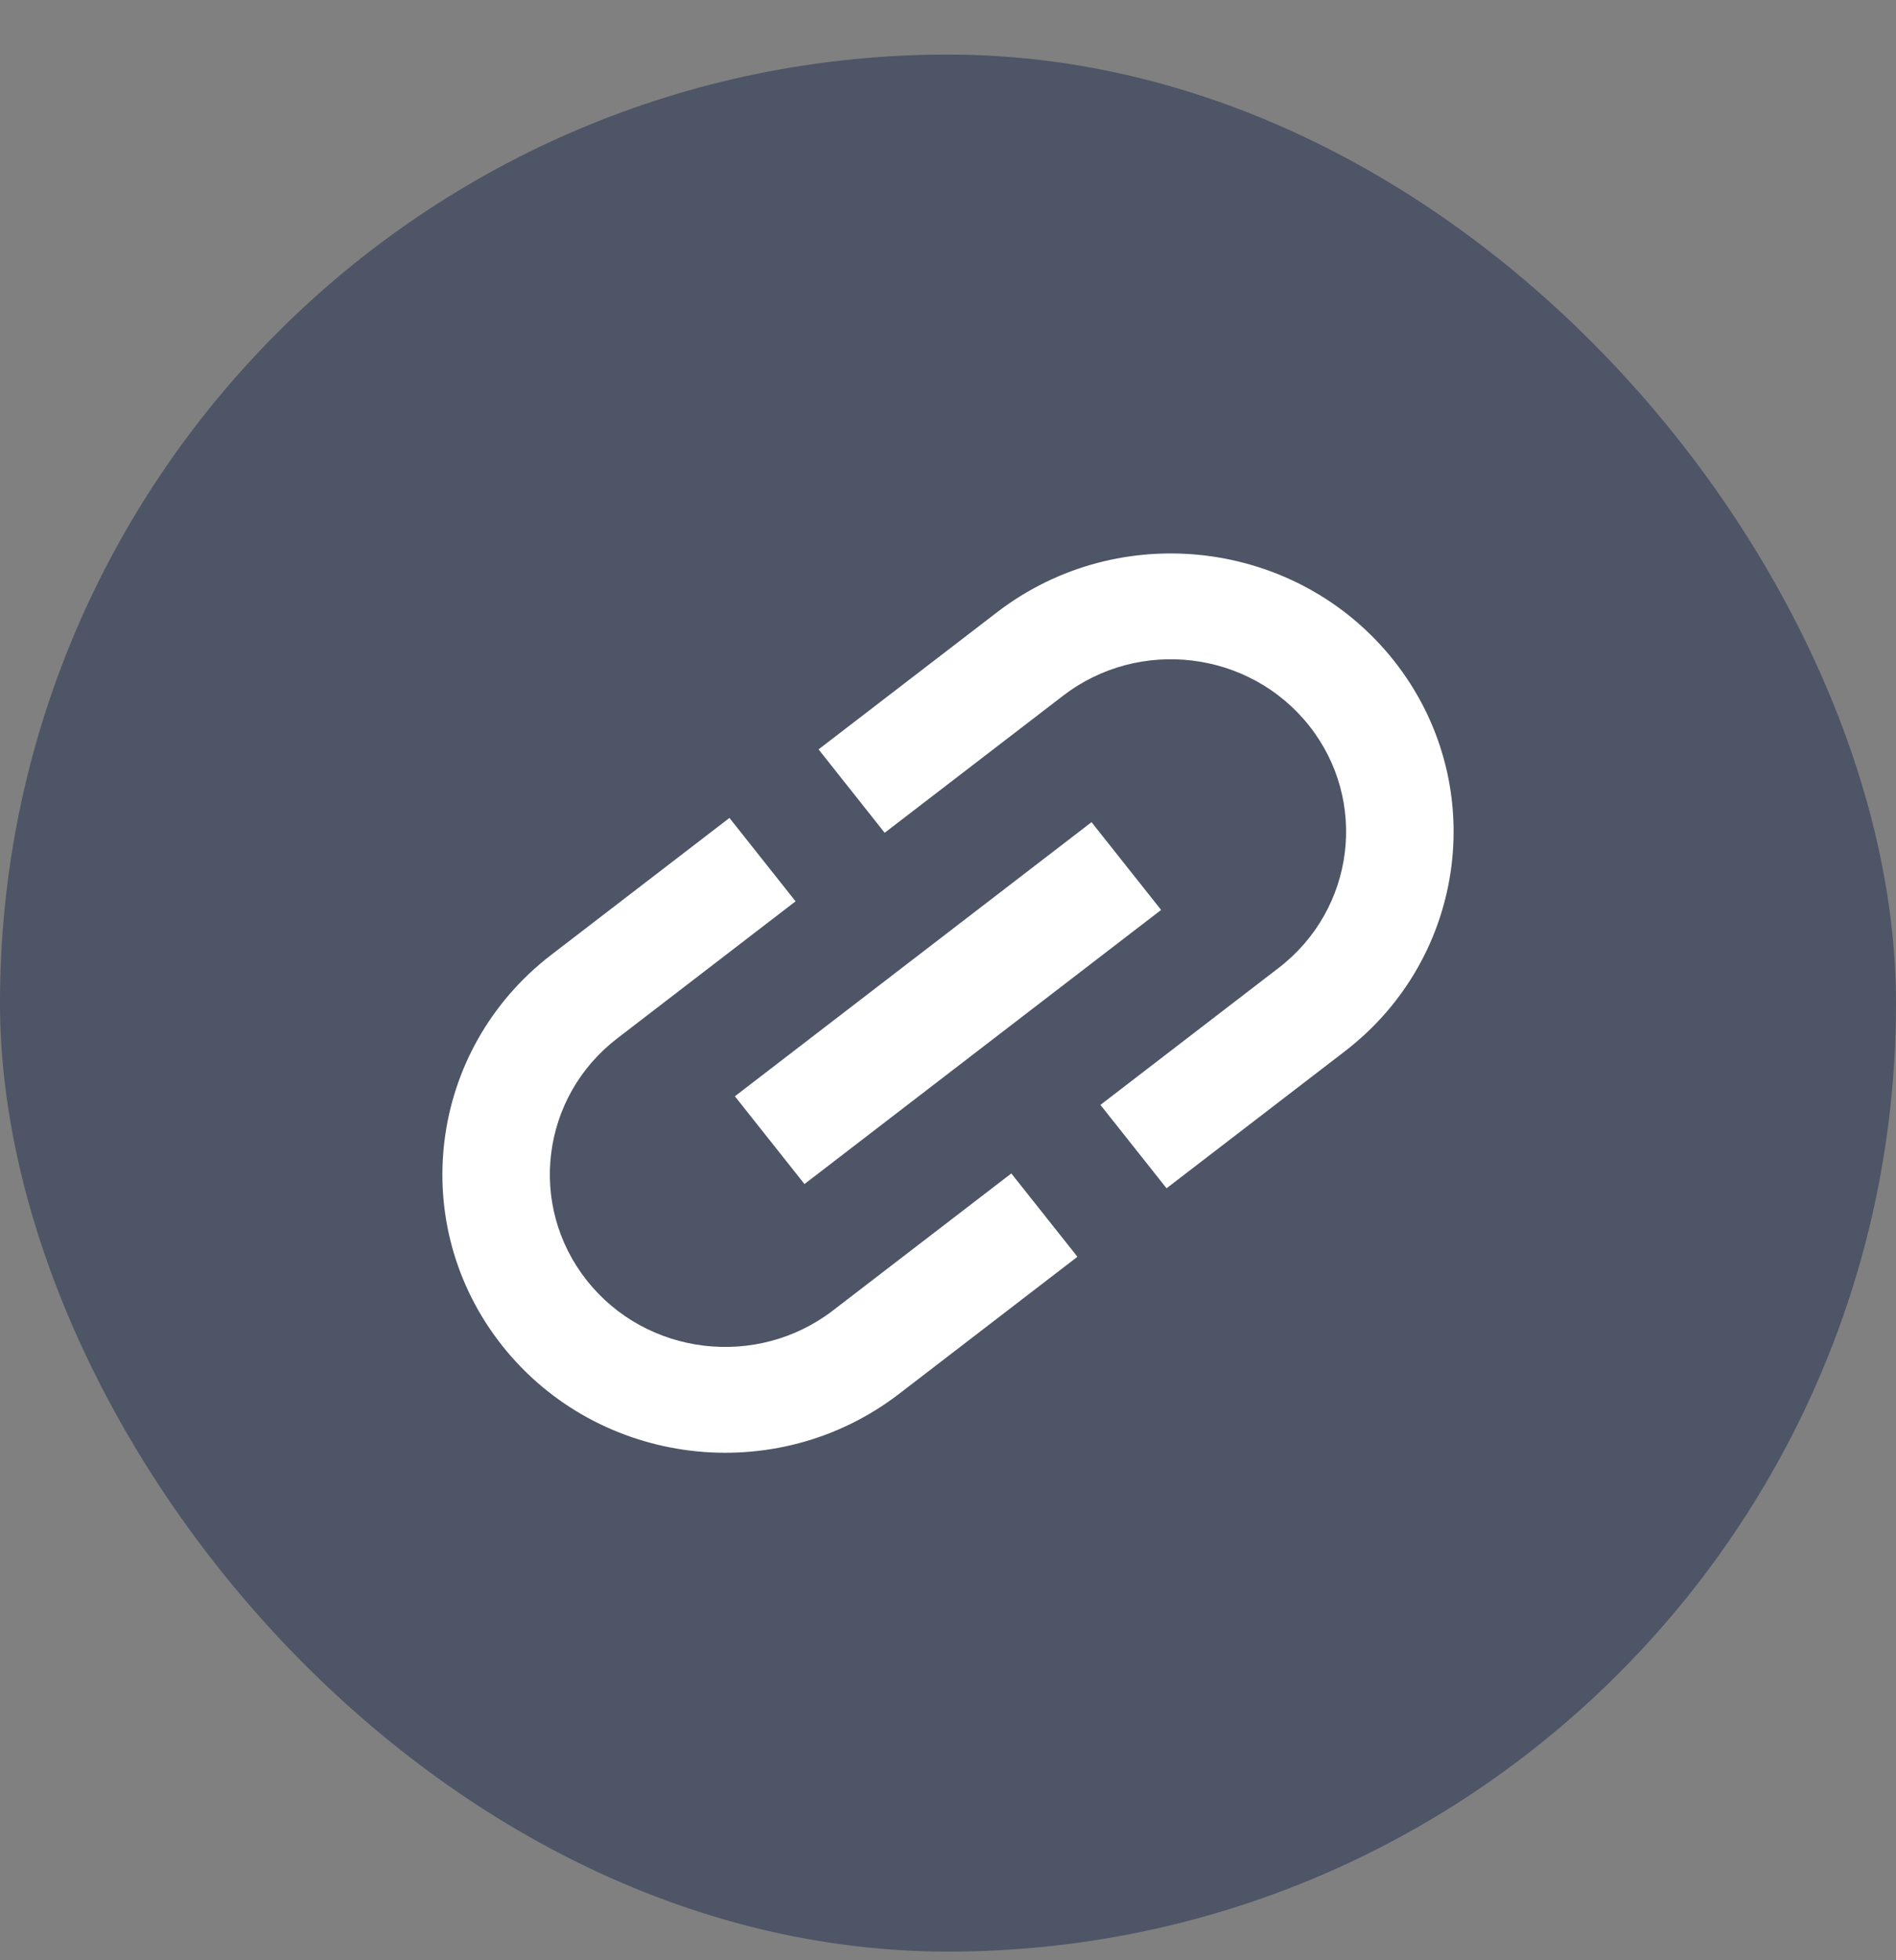
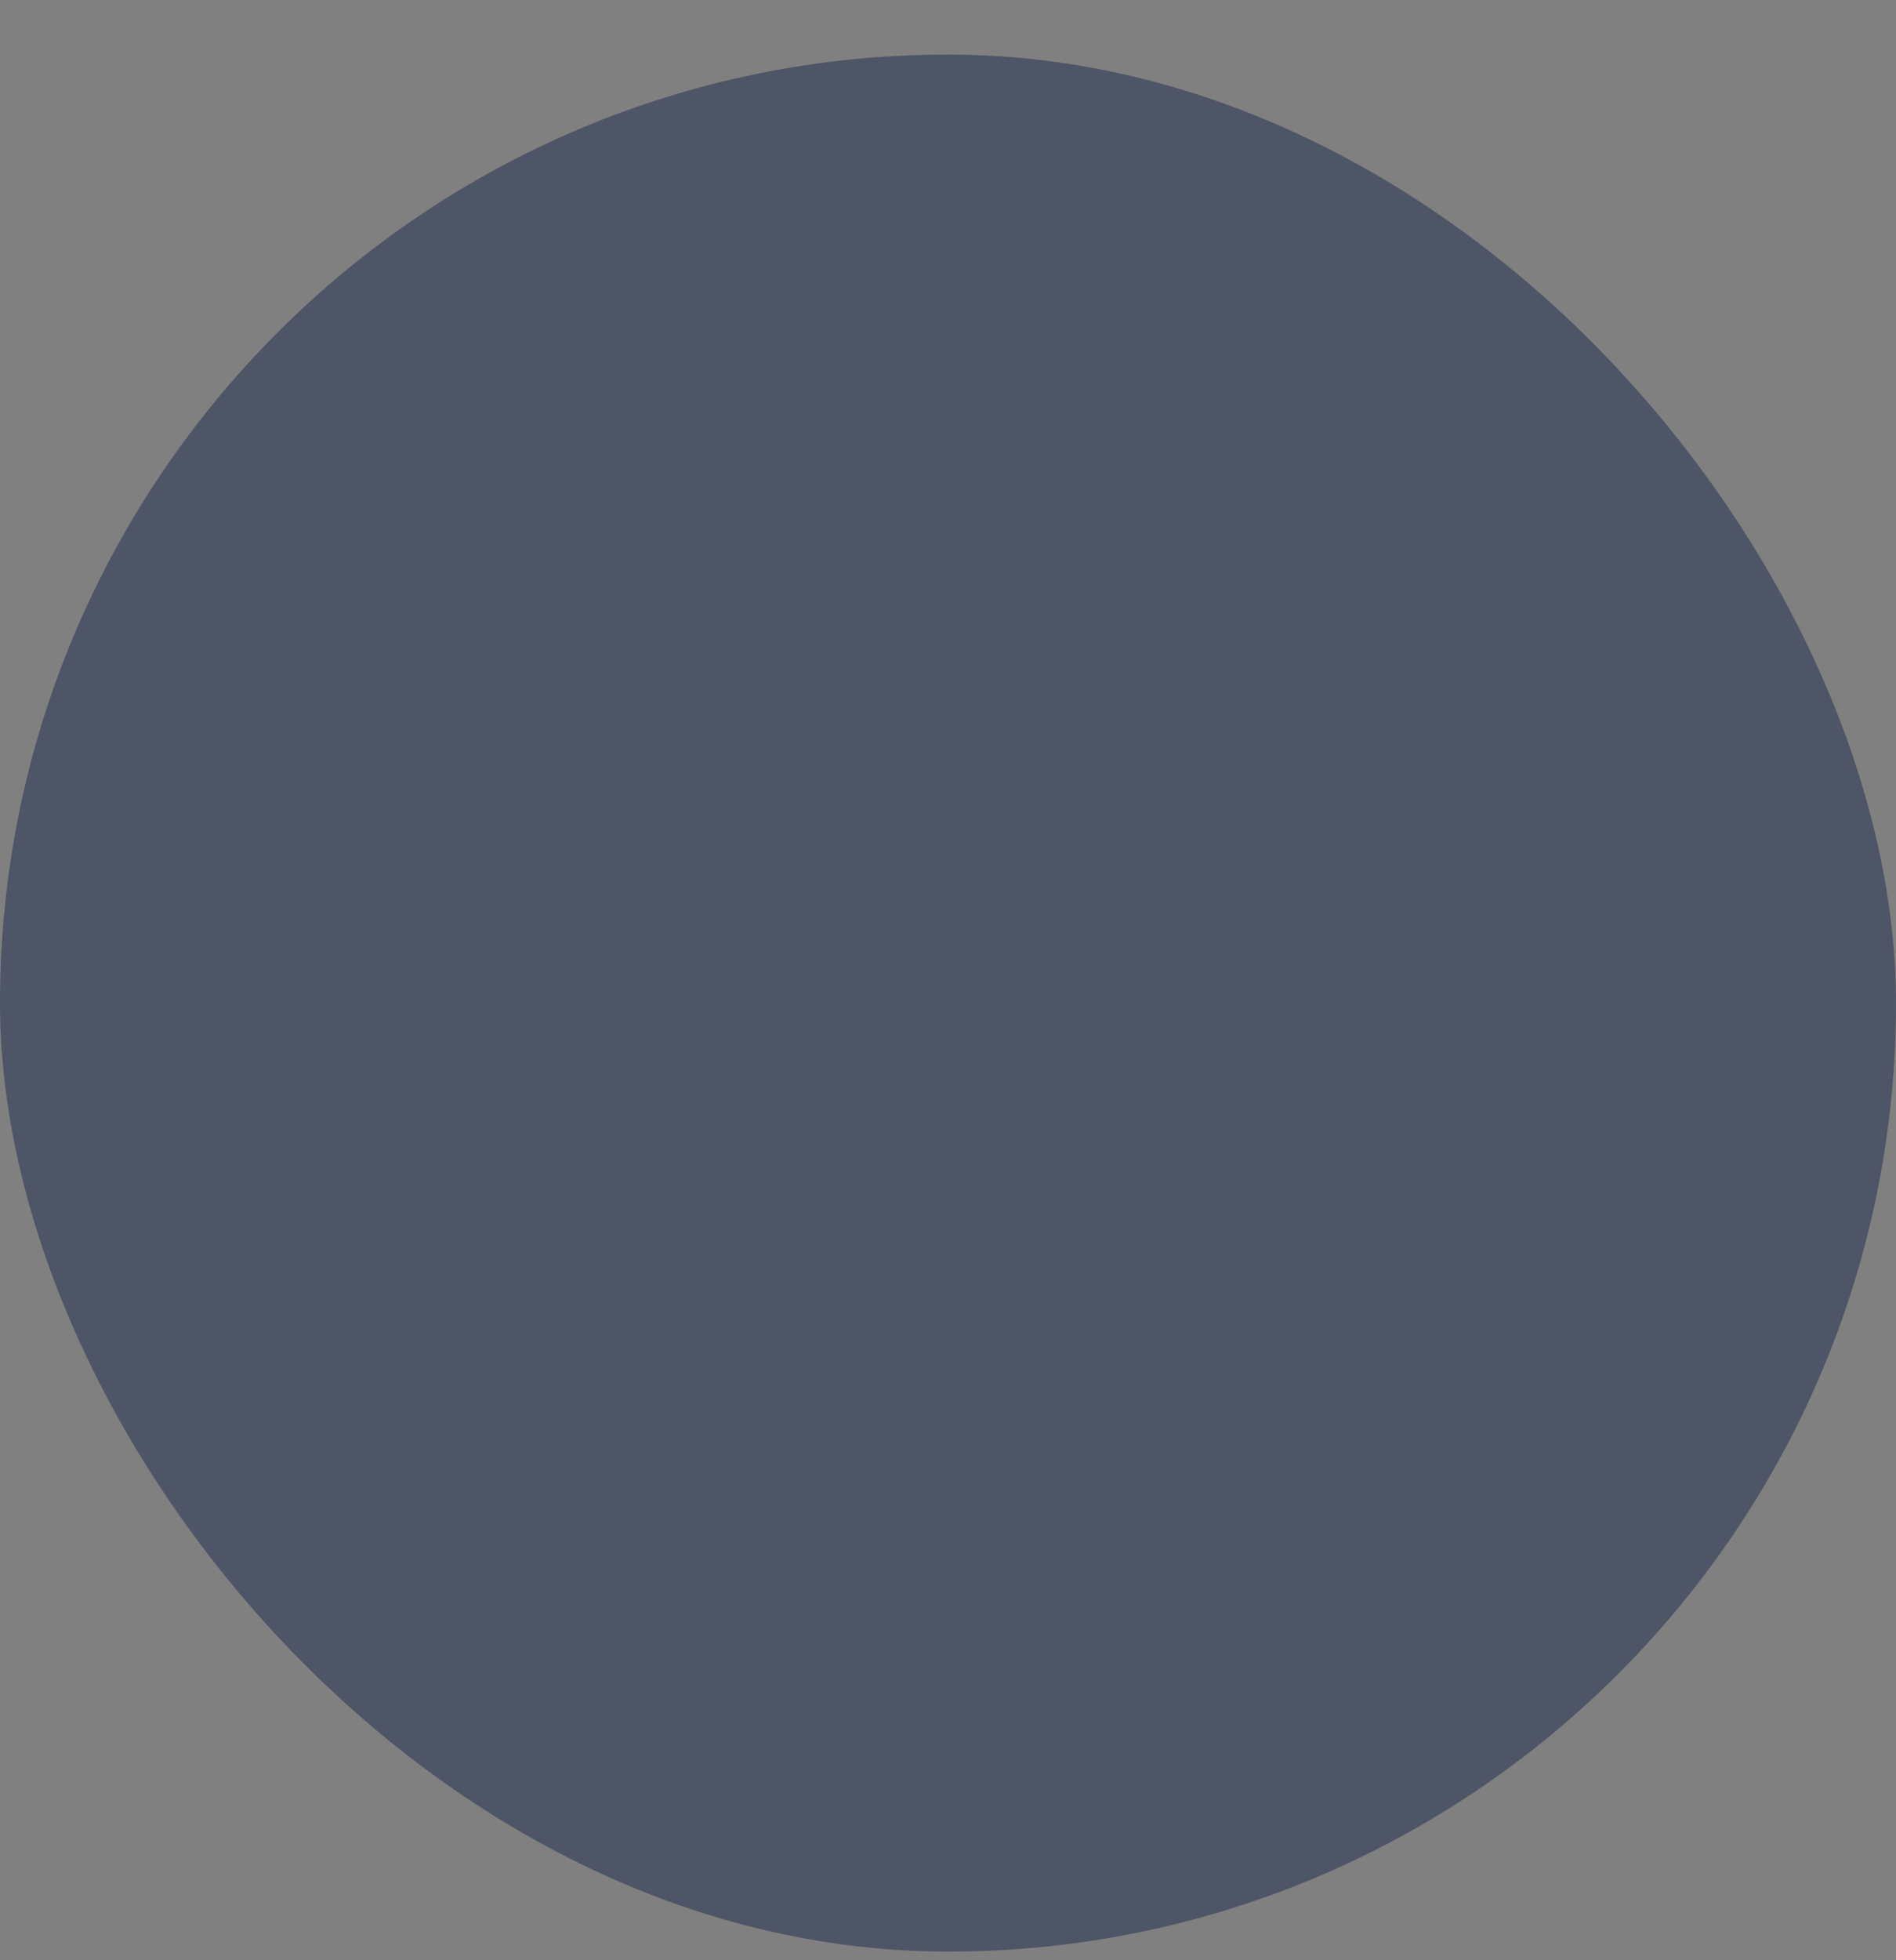
<svg xmlns="http://www.w3.org/2000/svg" width="30" height="31" viewBox="0 0 30 31" fill="none">
  <rect x="0" y="0" width="30" height="31" fill="#808080" stroke="none" />
  <rect y="0.863" width="30" height="30" rx="15" fill="#4D5566" />
-   <path d="M9.287 20.252C8.345 19.065 8.56 17.347 9.767 16.421L12.588 14.254L11.542 12.935L8.72 15.102C6.774 16.598 6.427 19.366 7.947 21.282C9.467 23.197 12.28 23.538 14.226 22.043L17.048 19.875L16.002 18.557L13.18 20.724C11.974 21.65 10.229 21.439 9.287 20.252ZM12.729 18.725L18.372 14.39L17.271 13.002L11.628 17.337L12.729 18.725ZM15.774 9.684L12.952 11.851L13.998 13.17L16.82 11.003C18.026 10.076 19.771 10.288 20.713 11.475C21.654 12.661 21.439 14.379 20.233 15.306L17.412 17.473L18.458 18.792L21.28 16.625C23.226 15.129 23.573 12.361 22.053 10.445C20.533 8.53 17.72 8.189 15.774 9.684Z" fill="white" />
</svg>